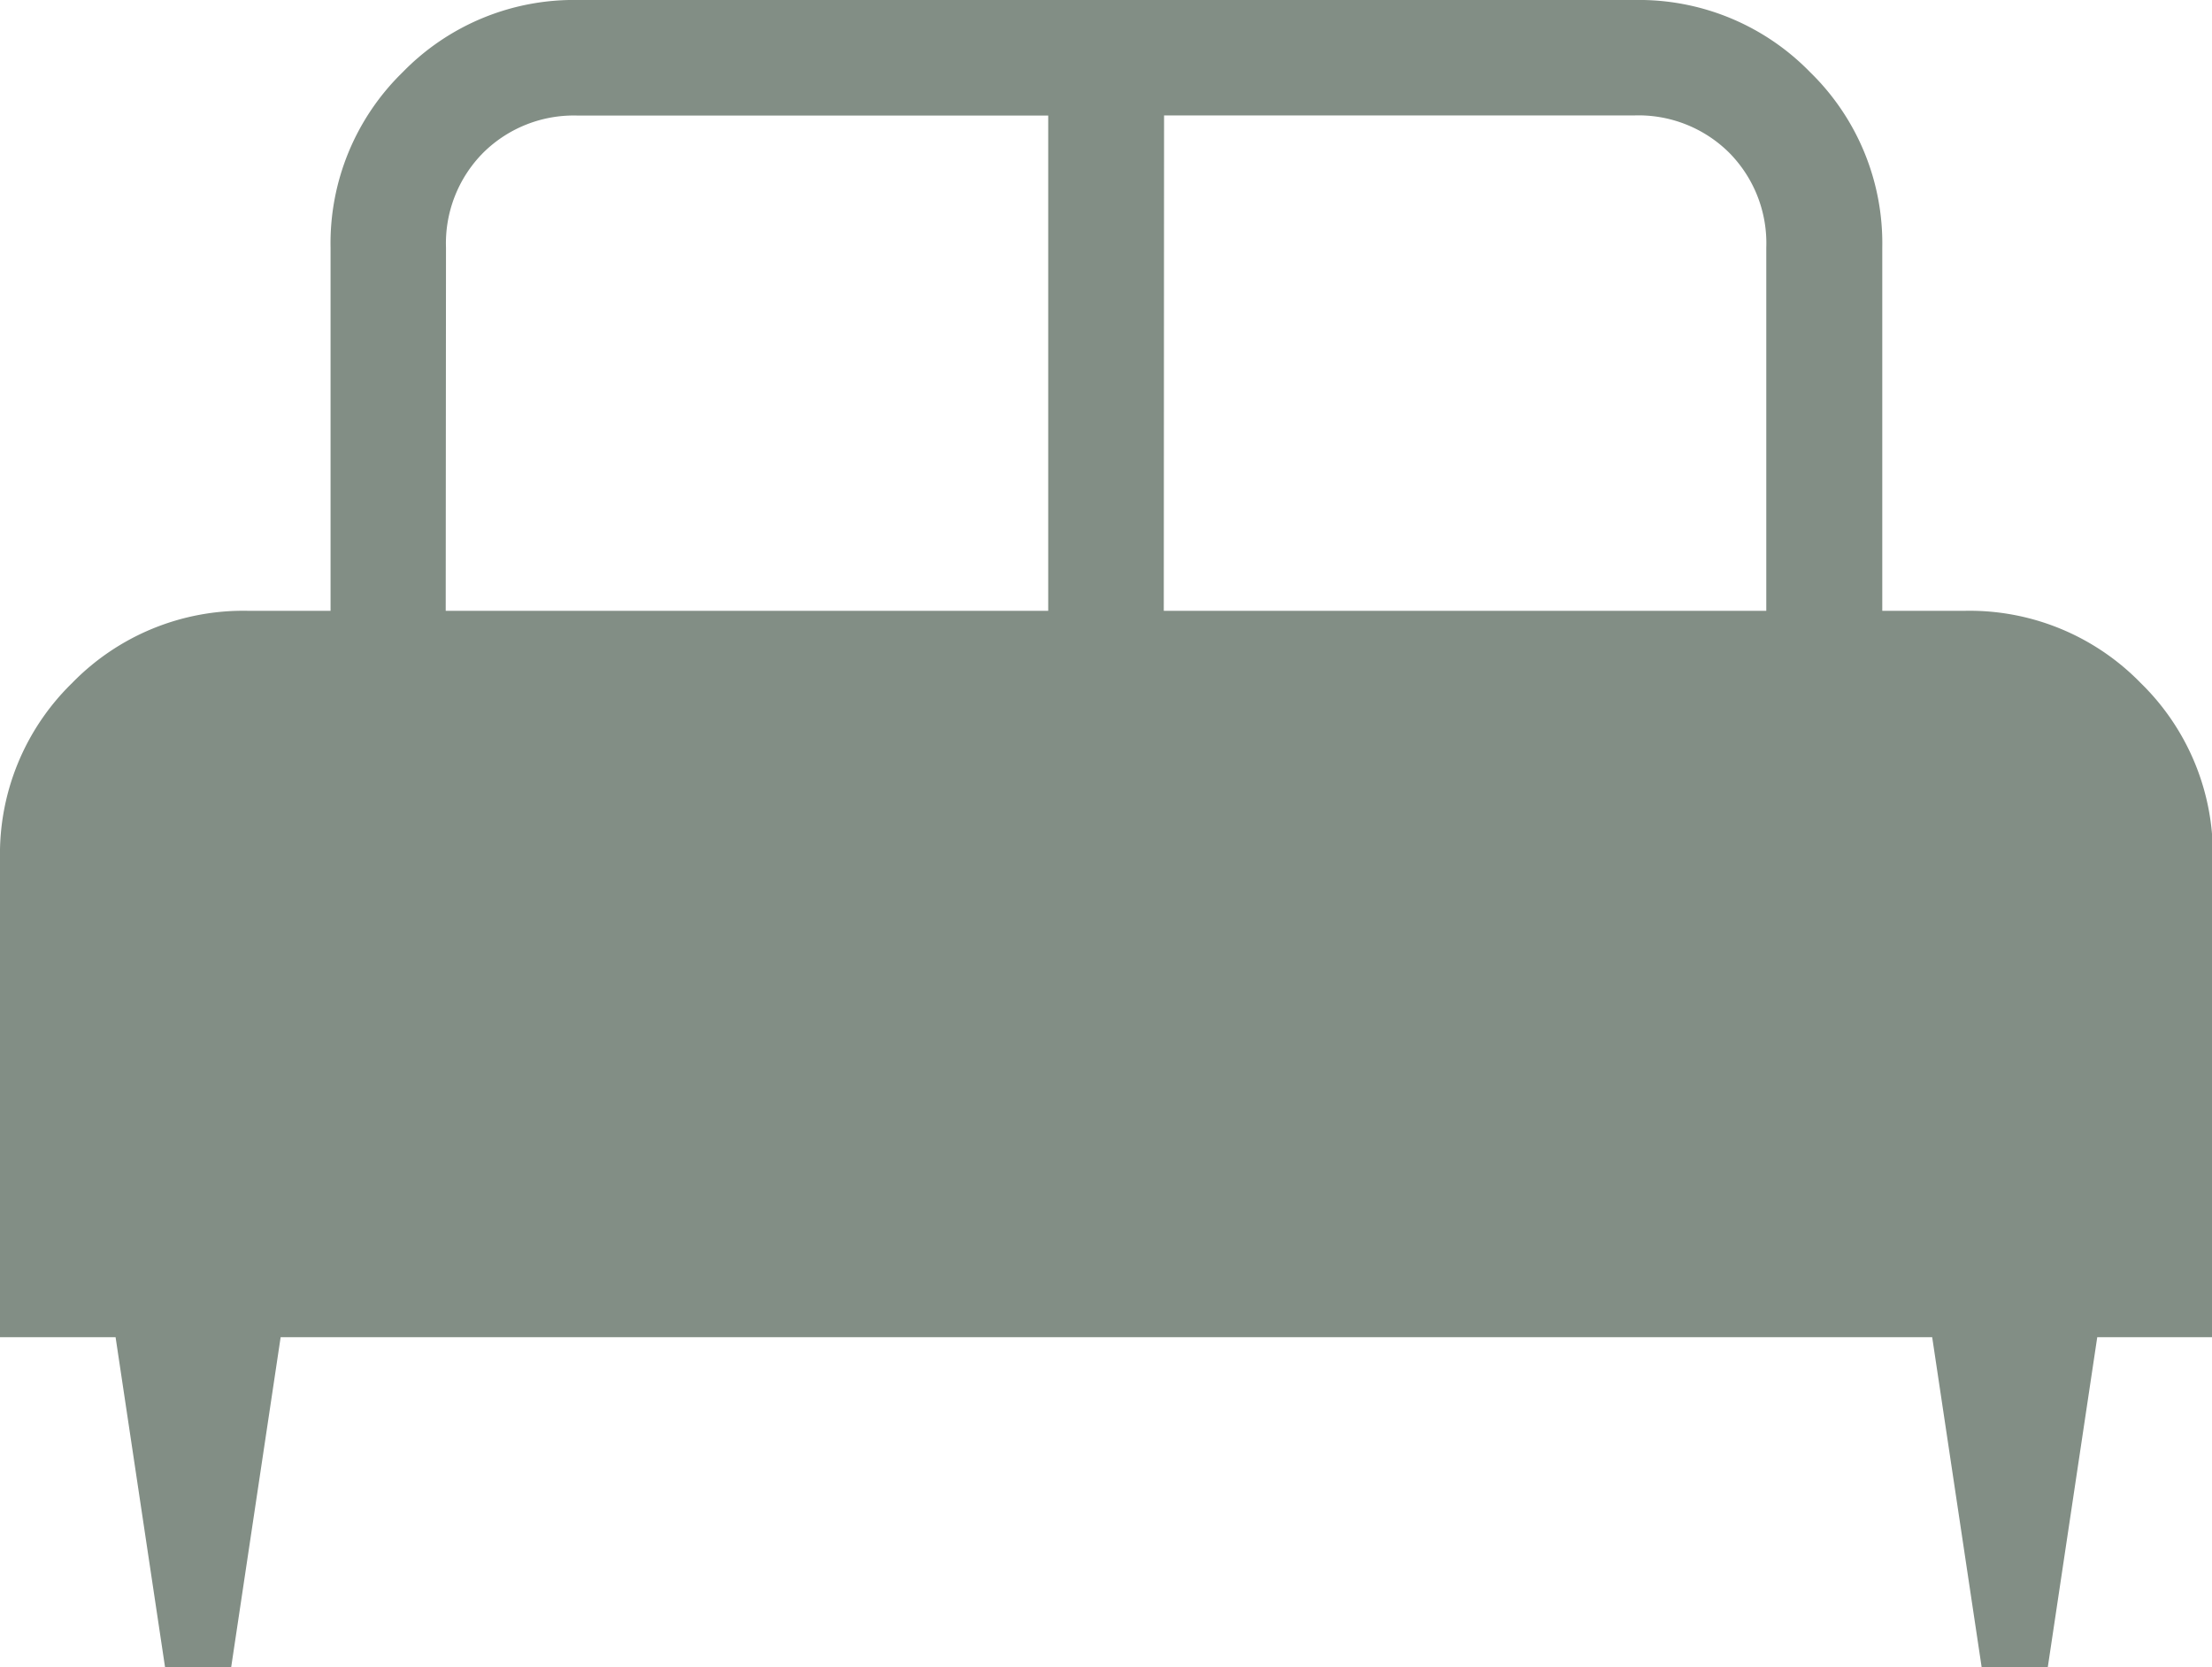
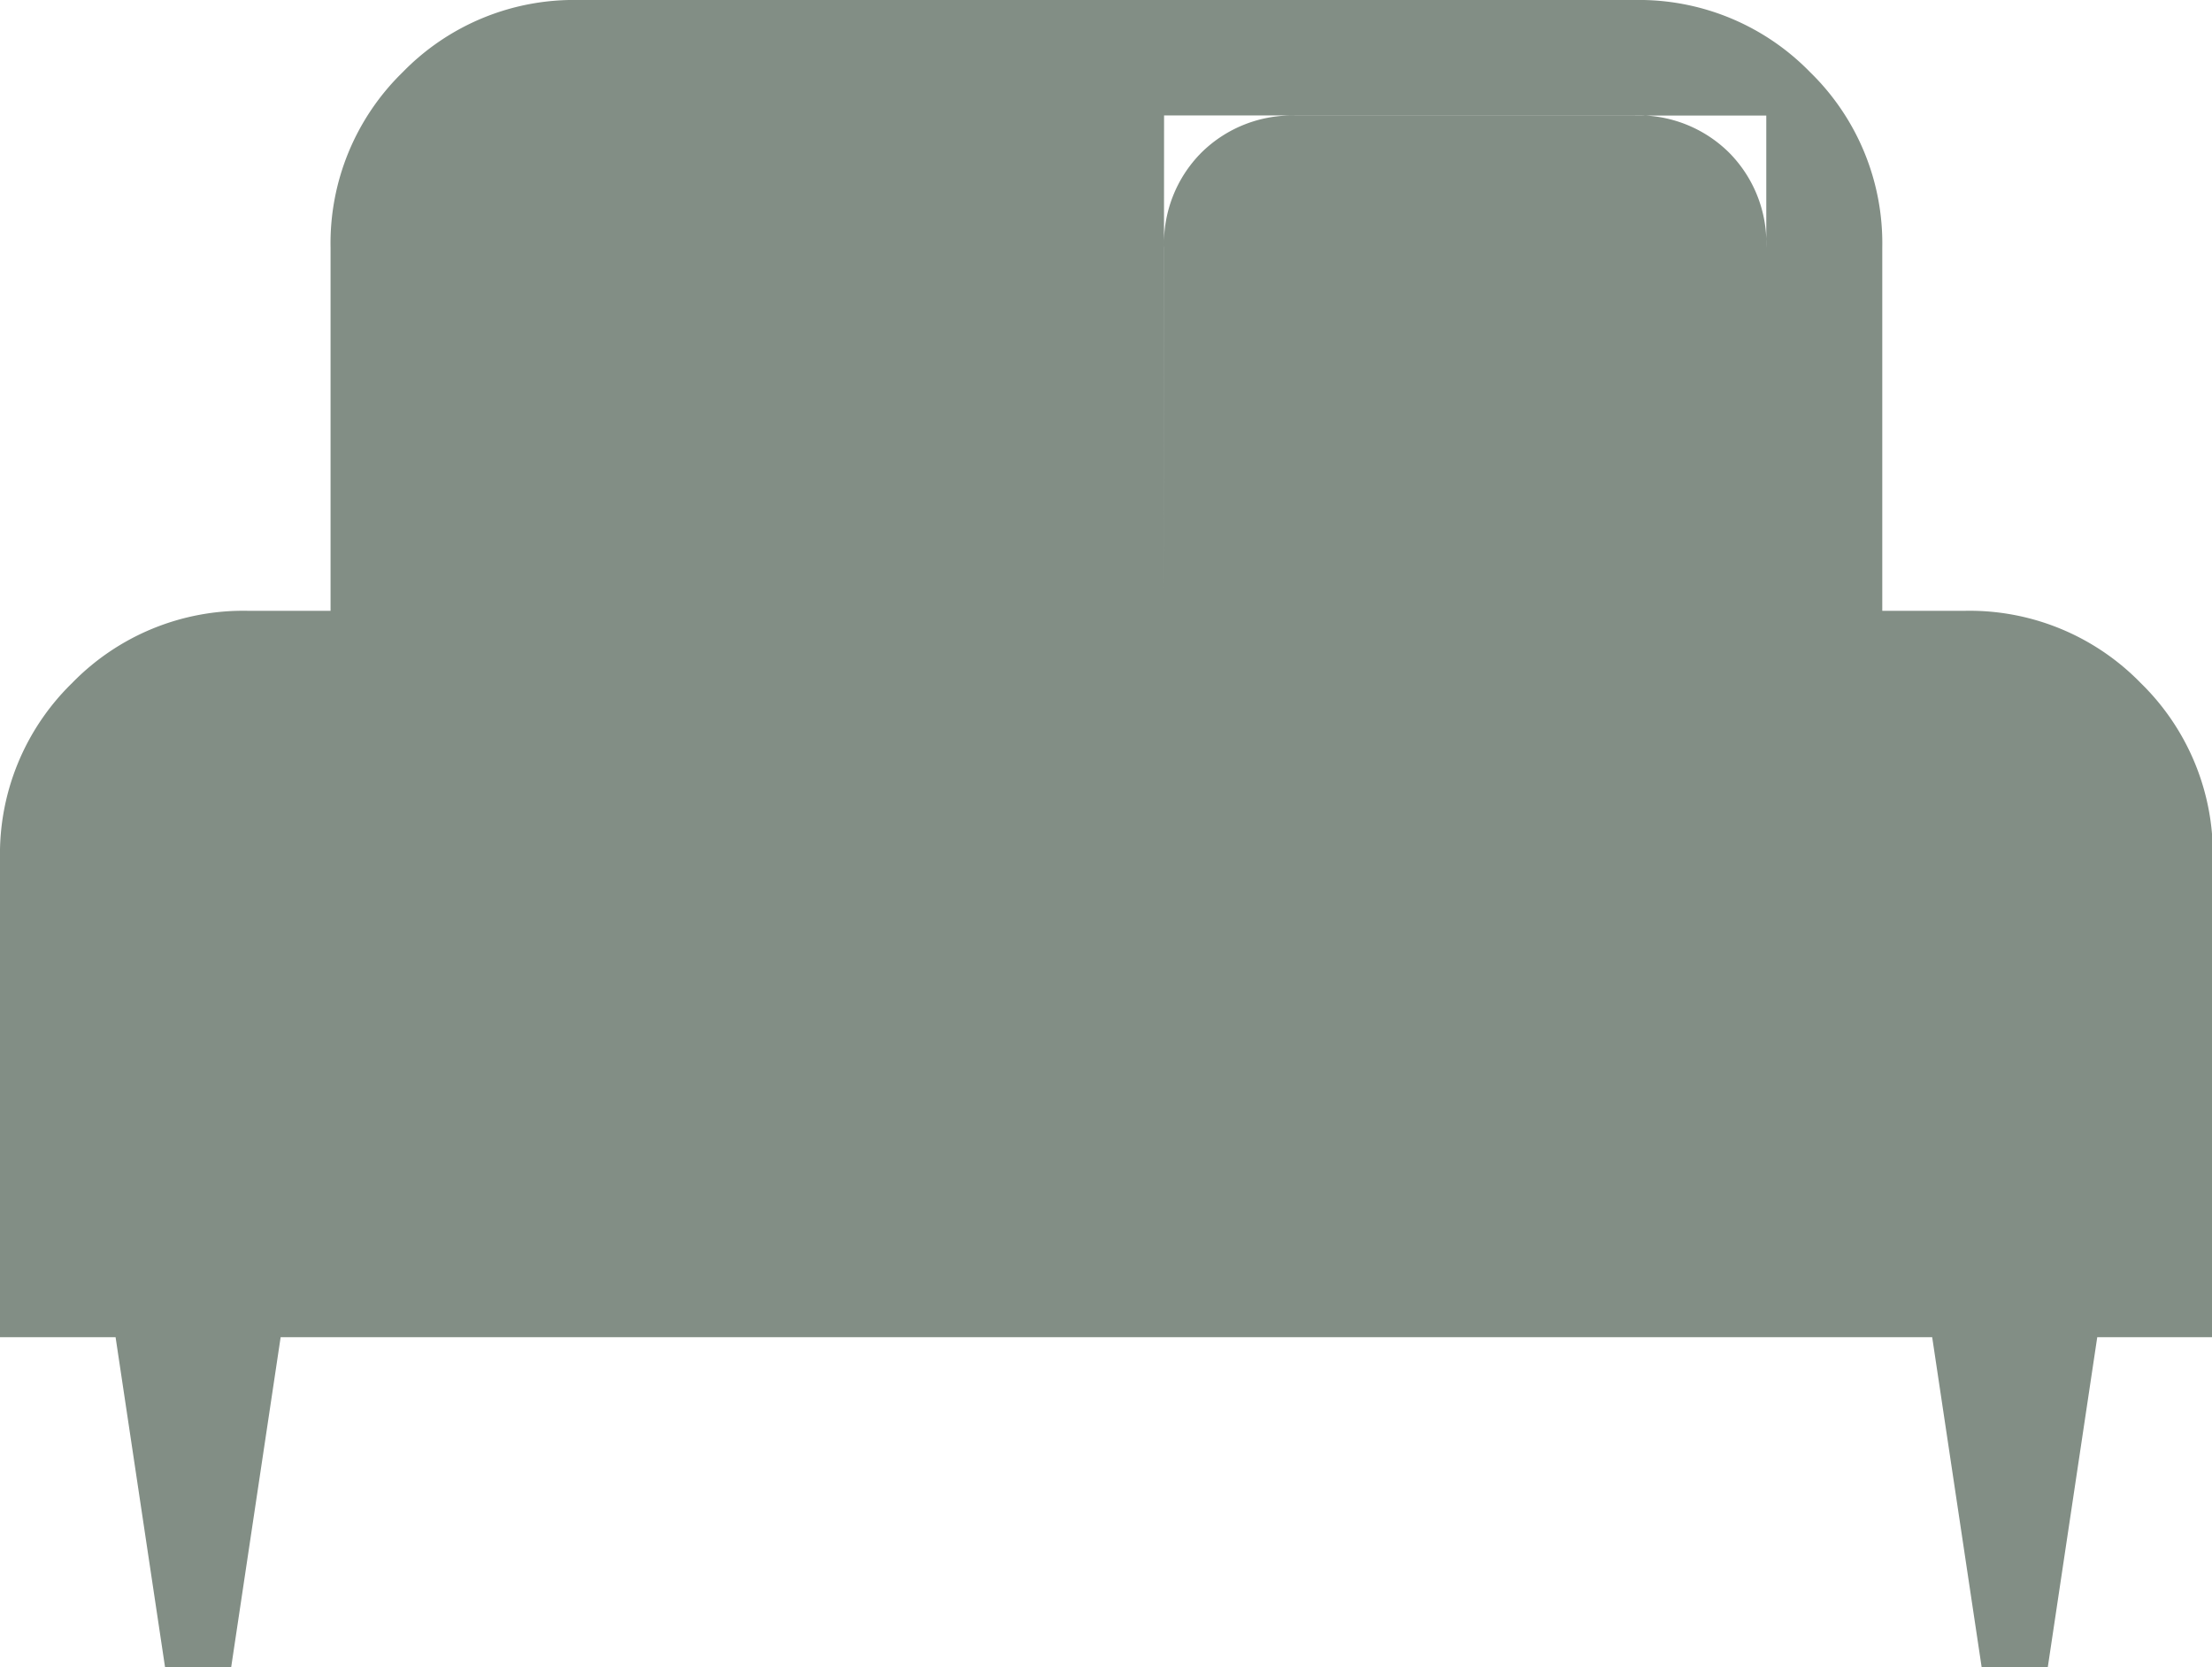
<svg xmlns="http://www.w3.org/2000/svg" width="16" height="12.06" viewBox="0 0 16 12.06">
-   <path id="single_bed_24dp_FILL1_wght100_GRAD0_opsz24" d="M213.672-643.94h-.478l-.358-2.388H212v-3.463a1.727,1.727,0,0,1,.522-1.269,1.727,1.727,0,0,1,1.269-.522h.6v-2.627a1.727,1.727,0,0,1,.522-1.269,1.727,1.727,0,0,1,1.269-.522h7.642a1.727,1.727,0,0,1,1.269.522,1.727,1.727,0,0,1,.522,1.269v2.627h.6a1.727,1.727,0,0,1,1.269.522,1.727,1.727,0,0,1,.522,1.269v3.463h-.836l-.358,2.388h-.478l-.358-2.388H214.03Zm6.746-7.642h4.358v-2.627a.93.93,0,0,0-.269-.687.93.93,0,0,0-.687-.269h-3.4Zm-5.194,0h4.358v-3.582h-3.4a.93.93,0,0,0-.687.269.93.93,0,0,0-.269.687Z" transform="translate(-212 656)" fill="#828e85" />
+   <path id="single_bed_24dp_FILL1_wght100_GRAD0_opsz24" d="M213.672-643.94h-.478l-.358-2.388H212v-3.463a1.727,1.727,0,0,1,.522-1.269,1.727,1.727,0,0,1,1.269-.522h.6v-2.627a1.727,1.727,0,0,1,.522-1.269,1.727,1.727,0,0,1,1.269-.522h7.642a1.727,1.727,0,0,1,1.269.522,1.727,1.727,0,0,1,.522,1.269v2.627h.6a1.727,1.727,0,0,1,1.269.522,1.727,1.727,0,0,1,.522,1.269v3.463h-.836l-.358,2.388h-.478l-.358-2.388H214.03Zm6.746-7.642h4.358v-2.627a.93.93,0,0,0-.269-.687.93.93,0,0,0-.687-.269h-3.4Zh4.358v-3.582h-3.4a.93.93,0,0,0-.687.269.93.93,0,0,0-.269.687Z" transform="translate(-212 656)" fill="#828e85" />
</svg>